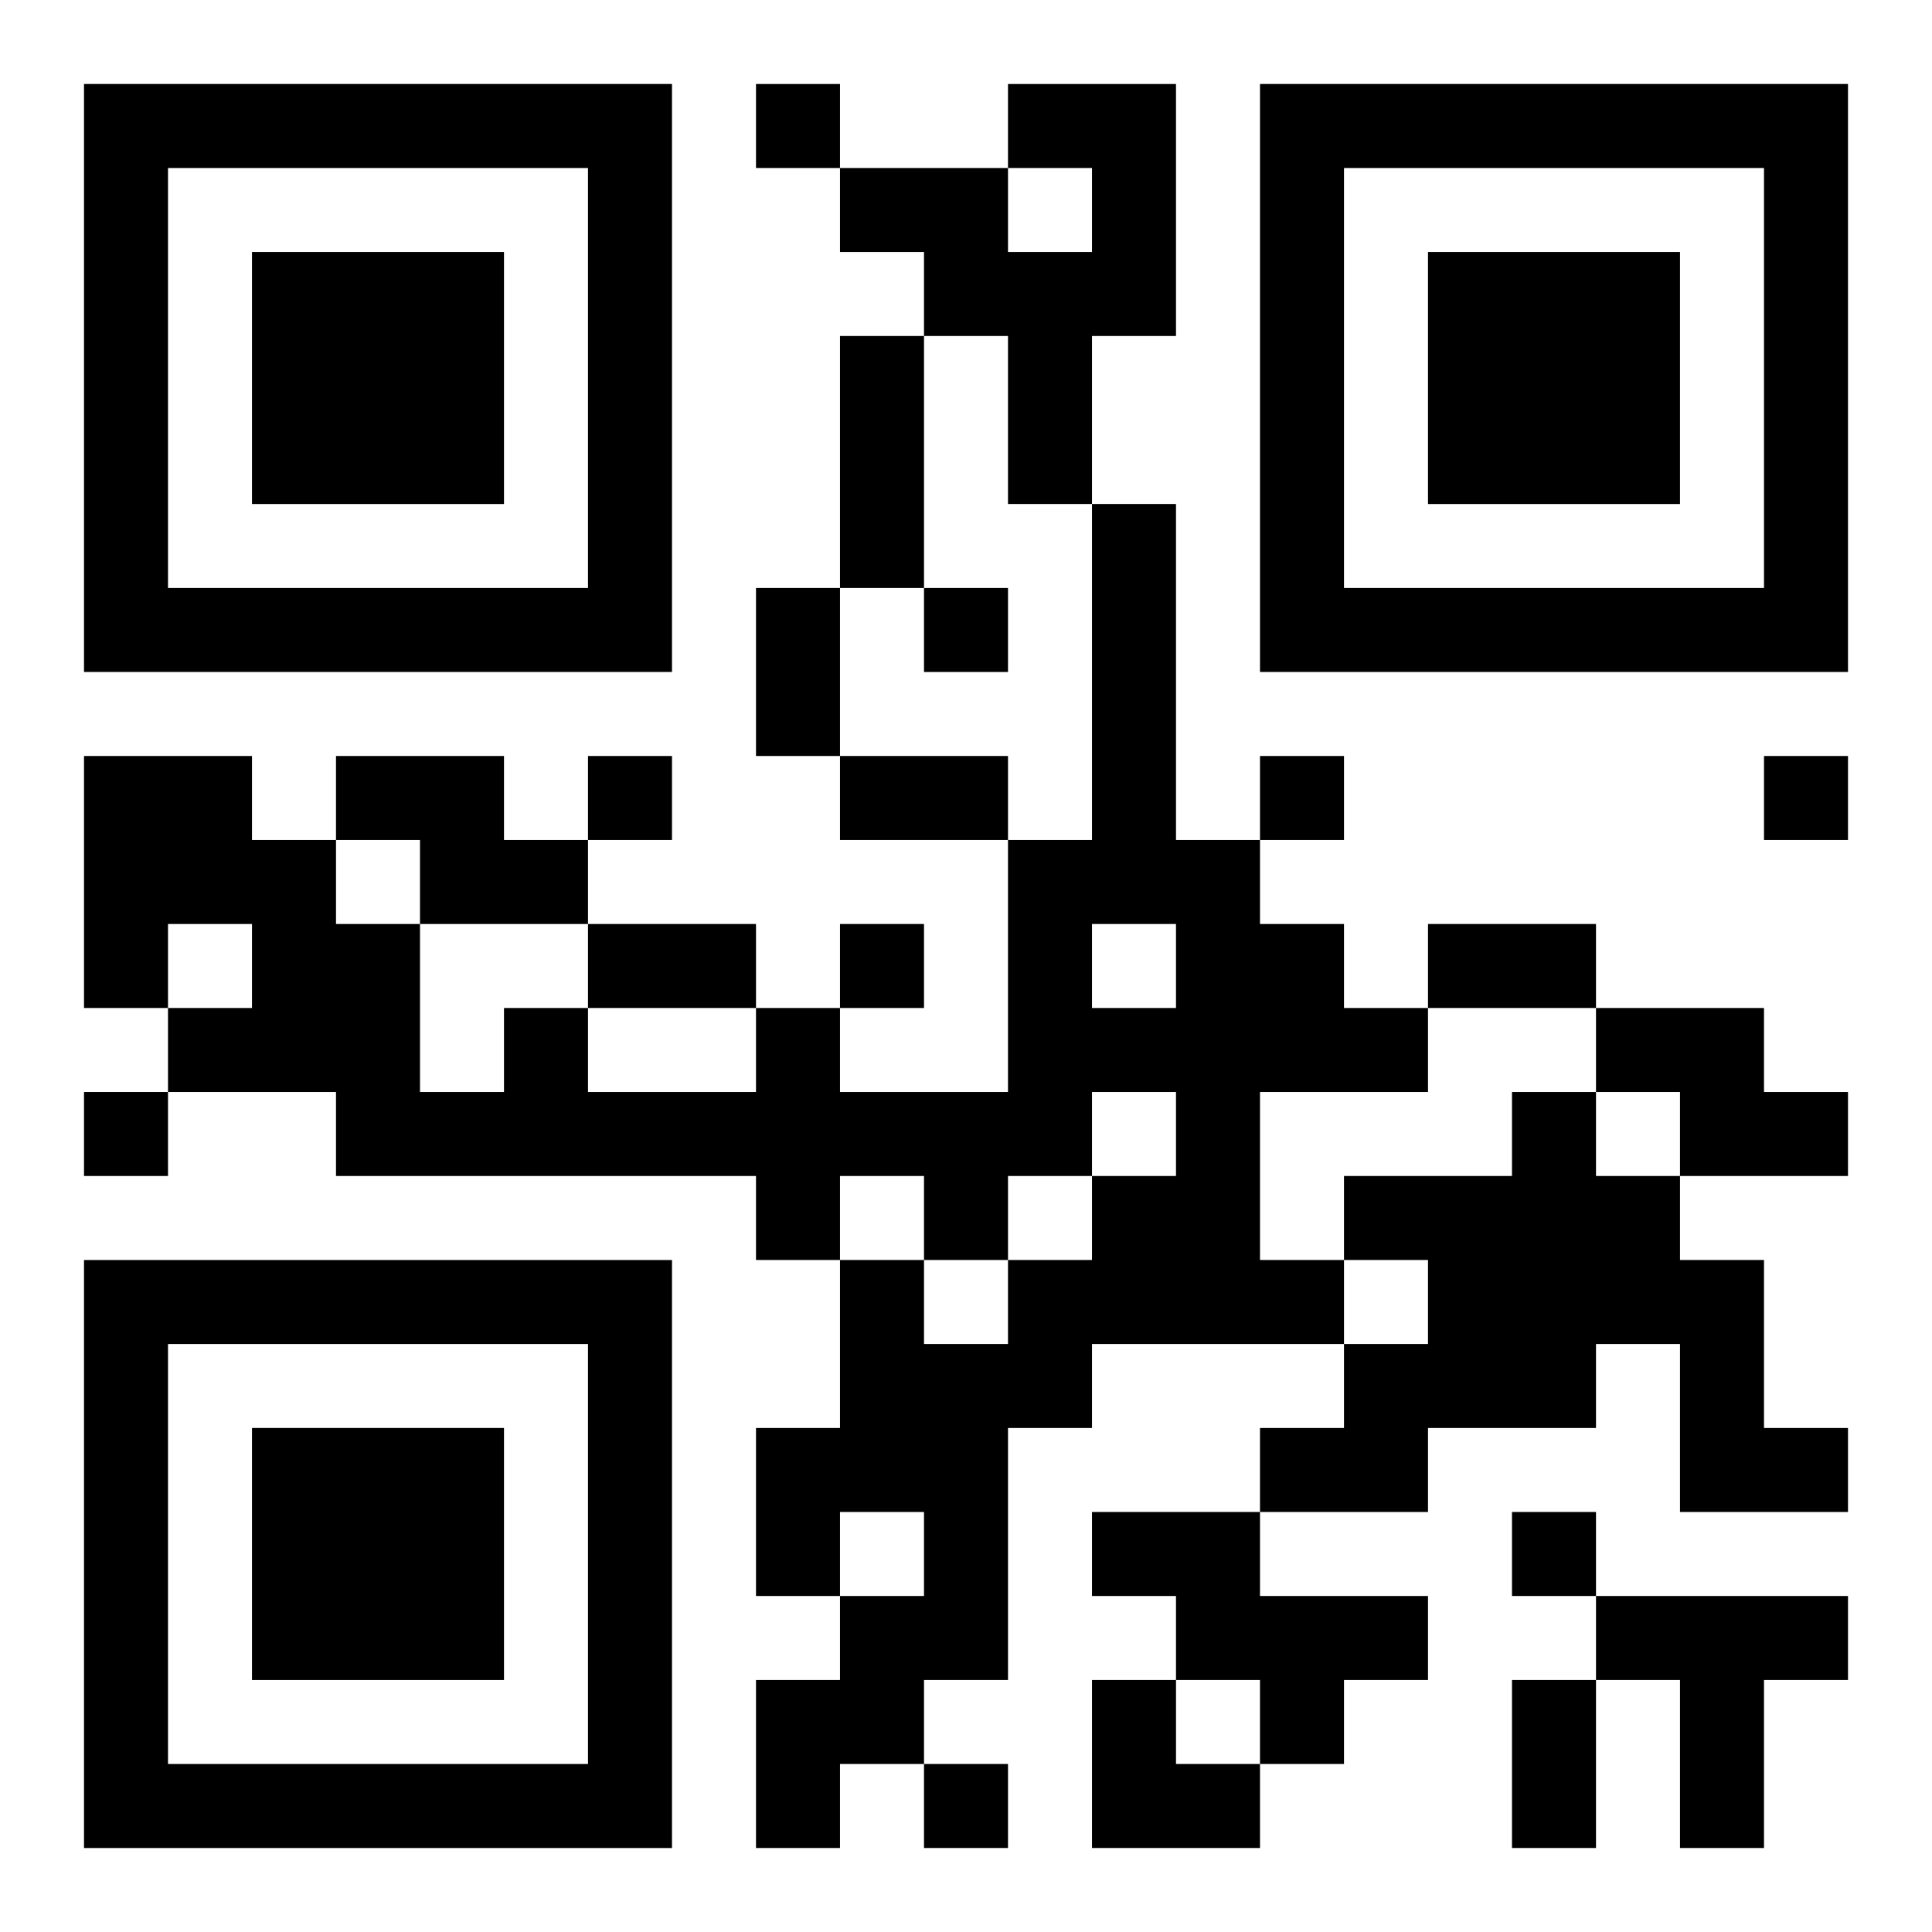
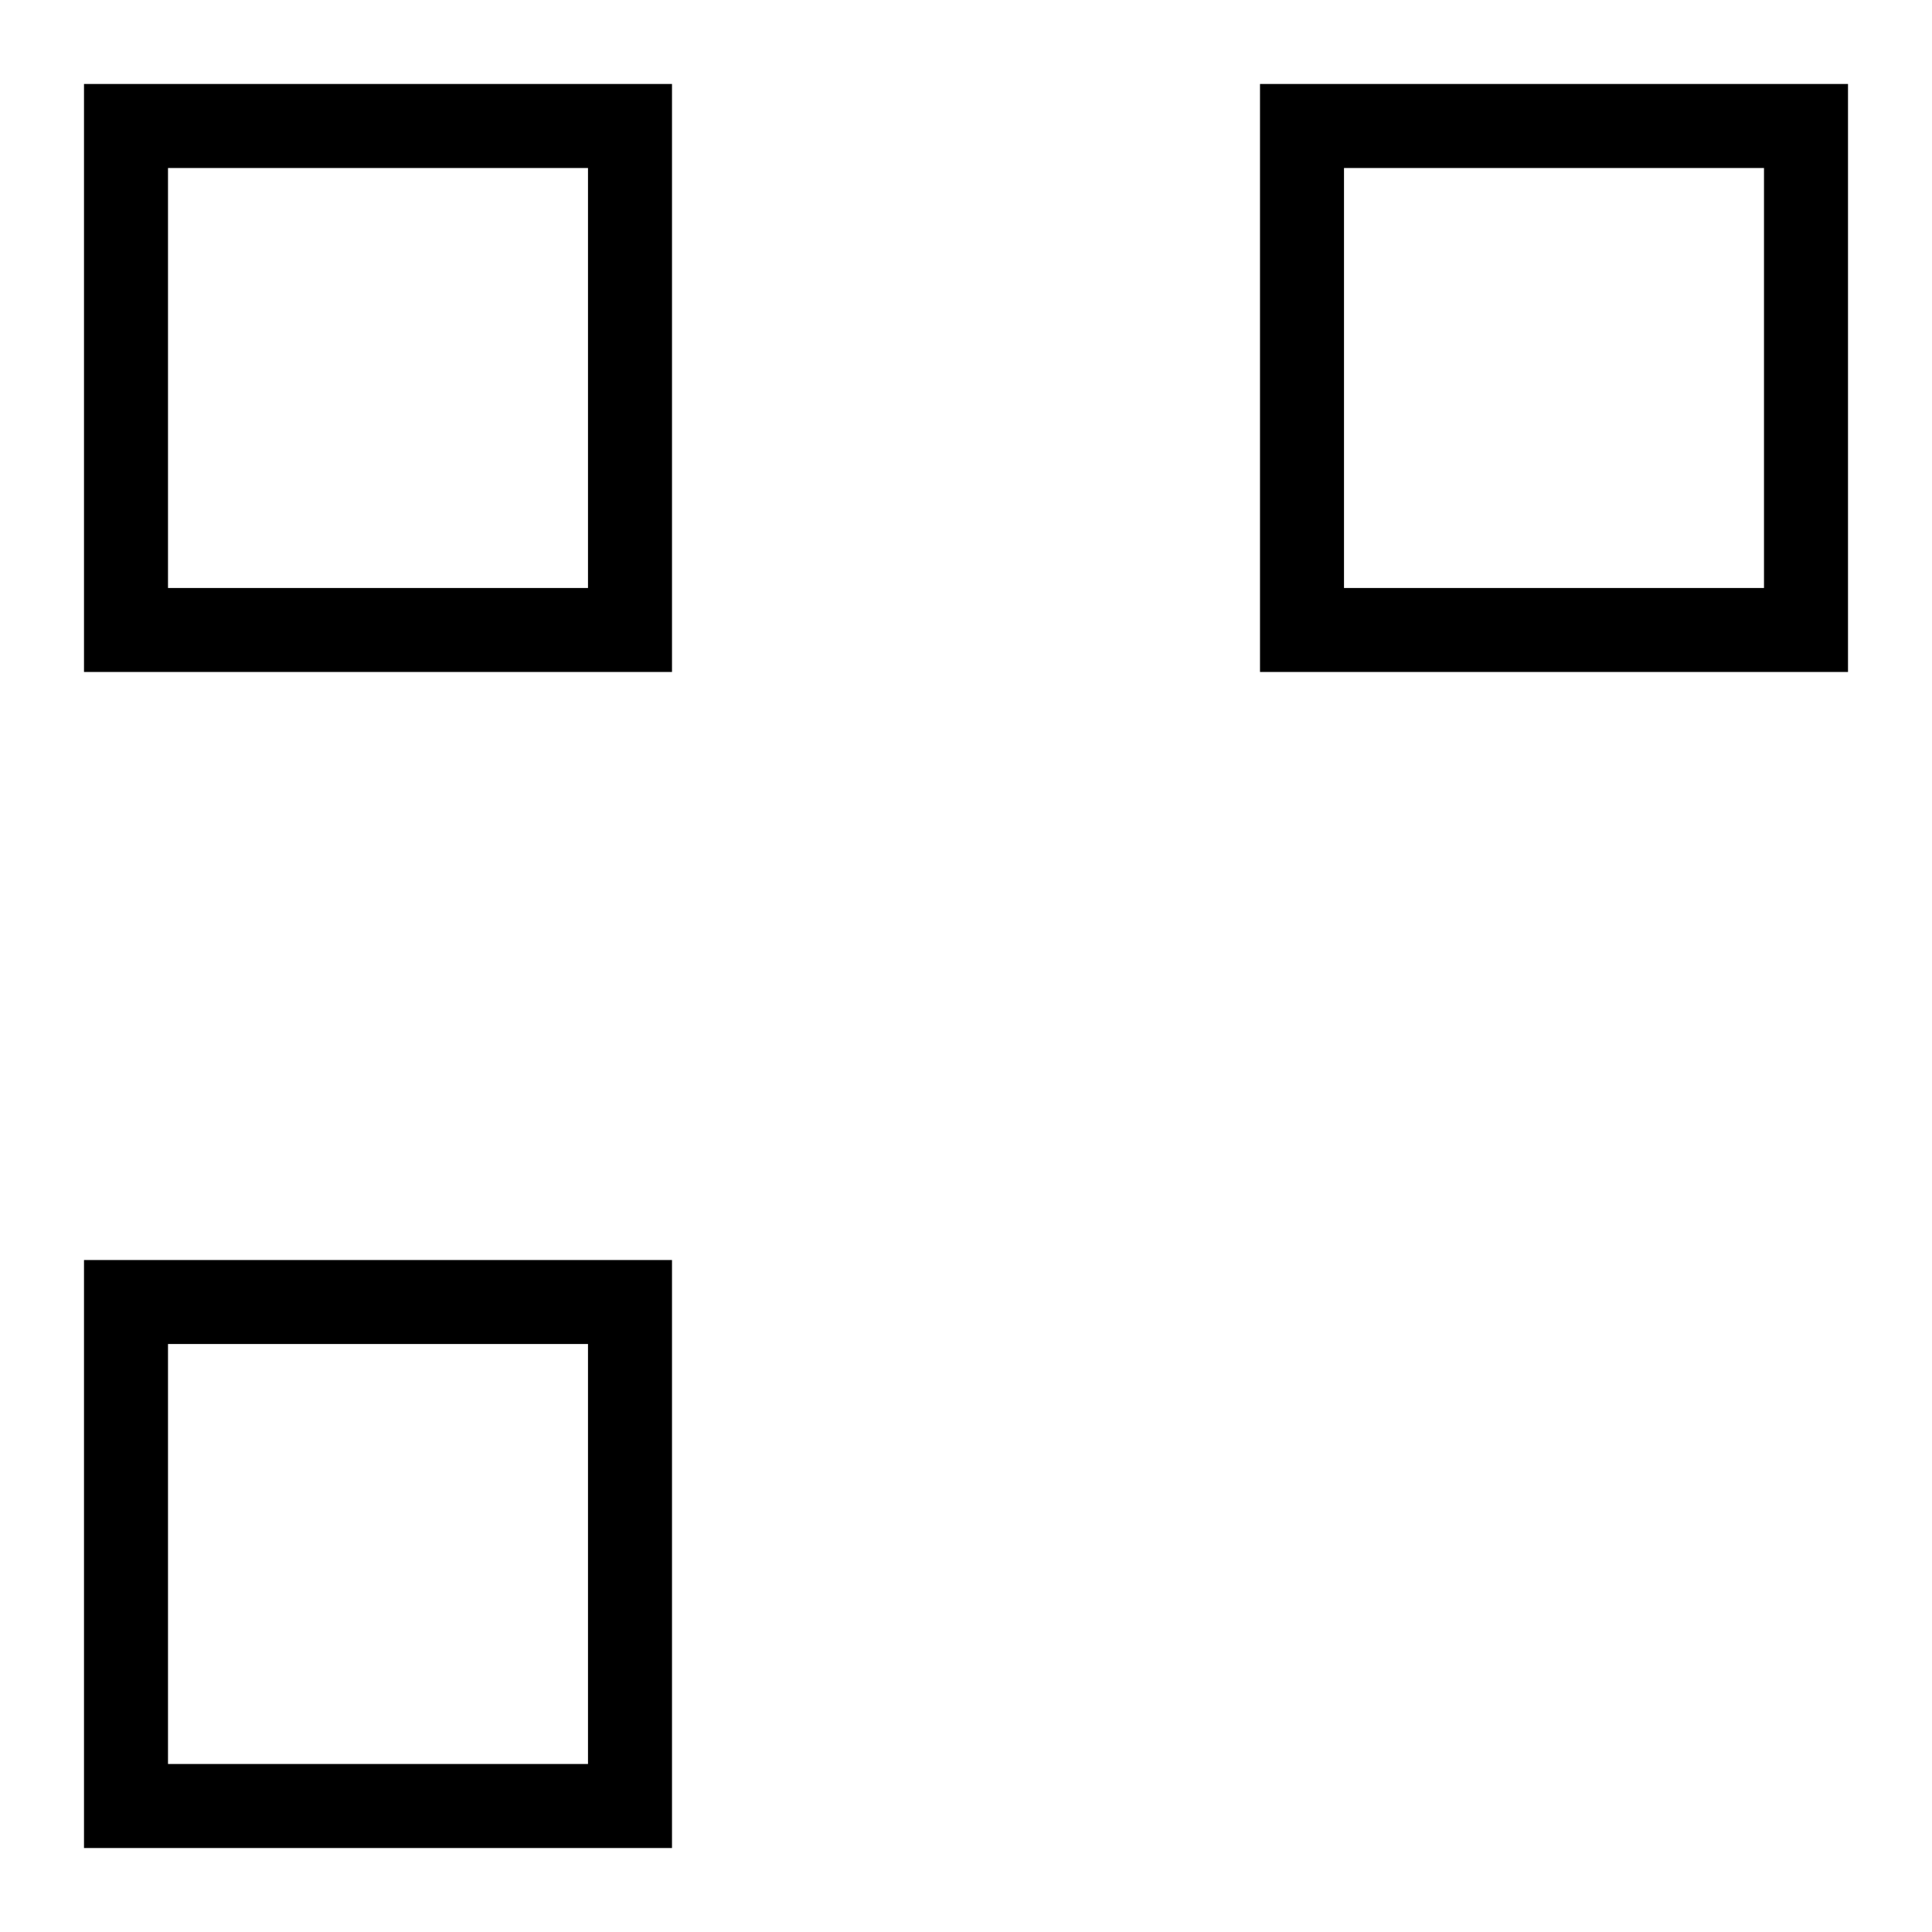
<svg xmlns="http://www.w3.org/2000/svg" xmlns:xlink="http://www.w3.org/1999/xlink" width="250" height="250" baseProfile="full" version="1.1" viewBox="-1 -1 23 23">
  <symbol id="a">
-     <path d="m0 7v7h7v-7h-7zm1 1h5v5h-5v-5zm1 1v3h3v-3h-3z" />
+     <path d="m0 7v7h7v-7h-7zm1 1h5v5h-5v-5zm1 1v3v-3h-3z" />
  </symbol>
  <use y="-7" xlink:href="#a" />
  <use y="7" xlink:href="#a" />
  <use x="14" y="-7" xlink:href="#a" />
-   <path d="m11 0h2v3h-1v2h-1v-2h-1v-1h-1v-1h2v1h1v-1h-1v-1m1 5h1v4h1v1h1v1h1v1h-2v2h1v1h-3v1h-1v3h-1v1h-1v1h-1v-2h1v-1h1v-1h-1v1h-1v-2h1v-2h1v1h1v-1h1v-1h1v-1h-1v1h-1v1h-1v-1h-1v1h-1v-1h-5v-1h-2v-1h1v-1h-1v1h-1v-3h2v1h1v1h1v2h1v-1h1v1h2v-1h1v1h2v-3h1v-4m0 5v1h1v-1h-1m-9-2h2v1h1v1h-2v-1h-1v-1m15 3h2v1h1v1h-2v-1h-1v-1m-1 1h1v1h1v1h1v2h1v1h-2v-2h-1v1h-2v1h-2v-1h1v-1h1v-1h-1v-1h2v-1m-5 5h2v1h2v1h-1v1h-1v-1h-1v-1h-1v-1m6 1h3v1h-1v2h-1v-2h-1v-1m-10-18v1h1v-1h-1m2 6v1h1v-1h-1m-4 2v1h1v-1h-1m8 0v1h1v-1h-1m6 0v1h1v-1h-1m-11 2v1h1v-1h-1m-9 2v1h1v-1h-1m17 5v1h1v-1h-1m-7 3v1h1v-1h-1m-1-17h1v3h-1v-3m-1 3h1v2h-1v-2m1 2h2v1h-2v-1m-3 2h2v1h-2v-1m10 0h2v1h-2v-1m1 9h1v2h-1v-2m-5 0h1v1h1v1h-2z" />
</svg>